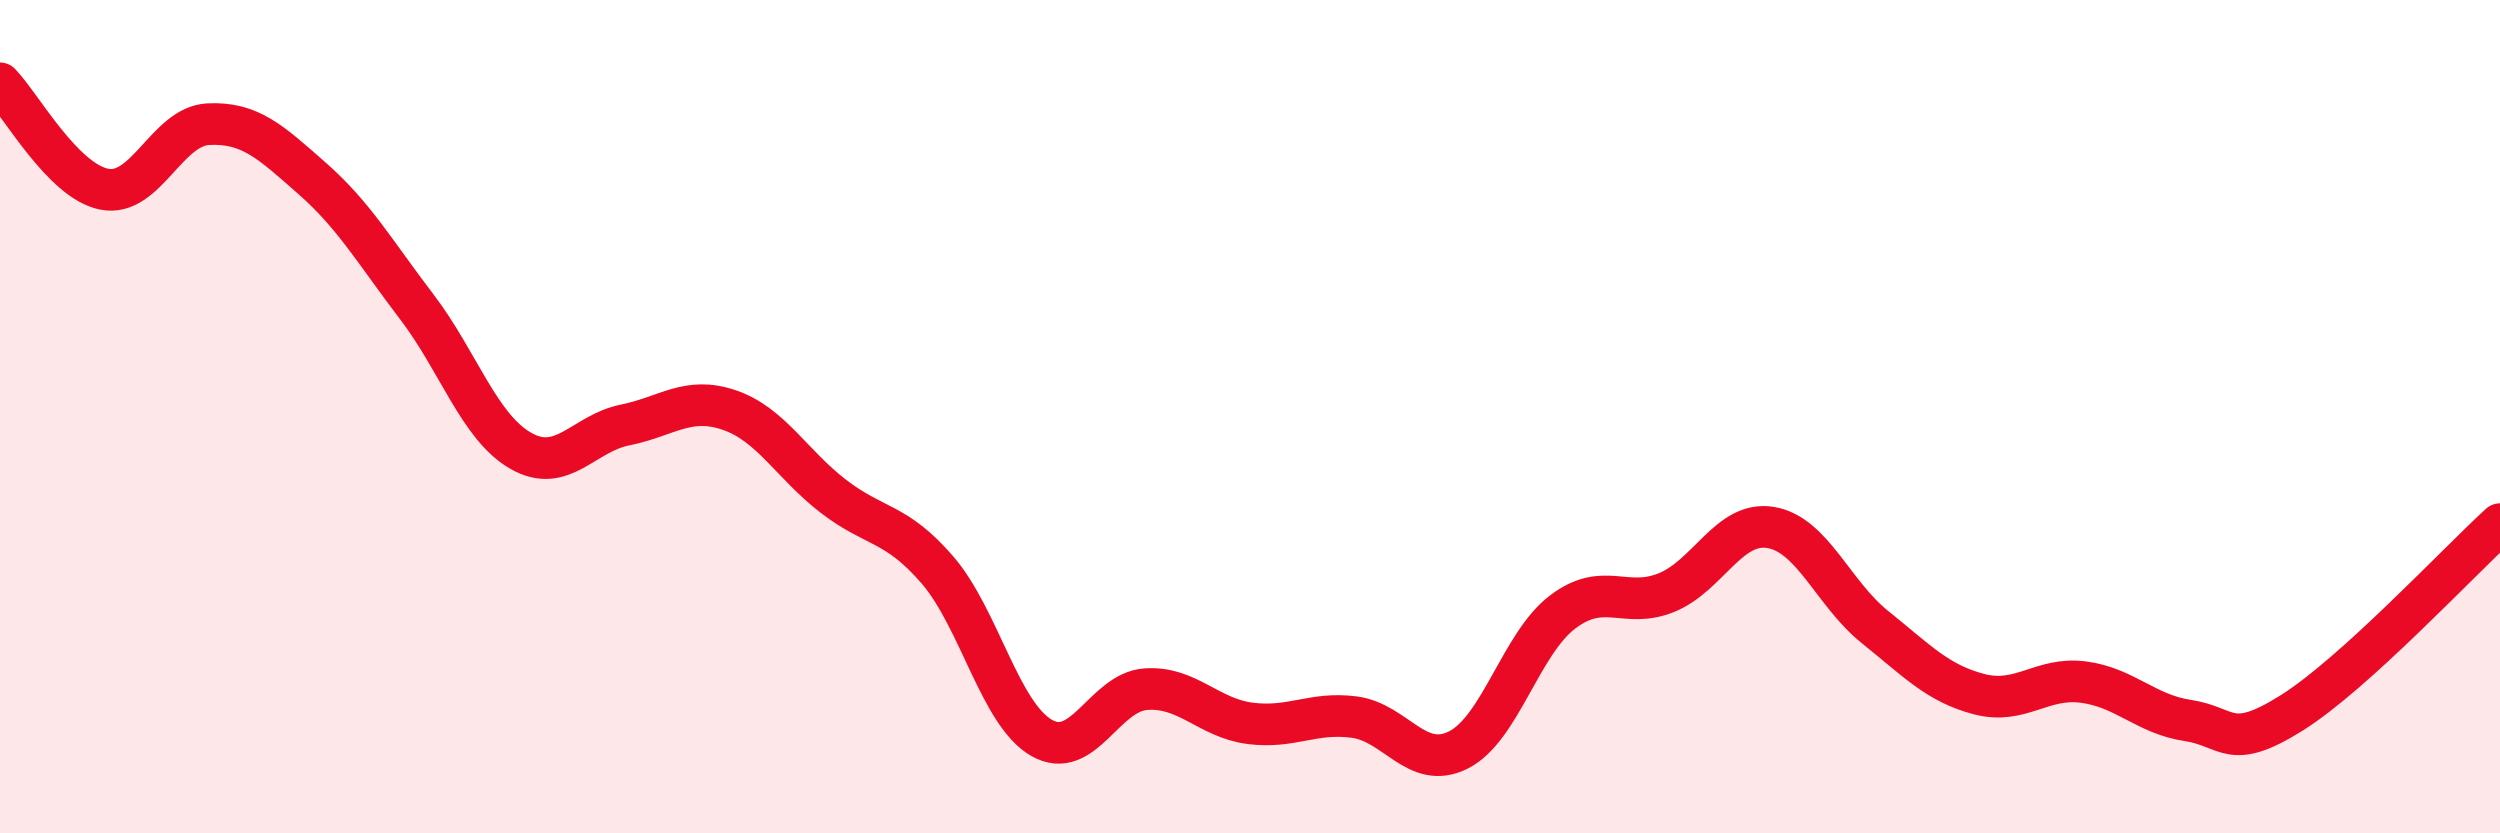
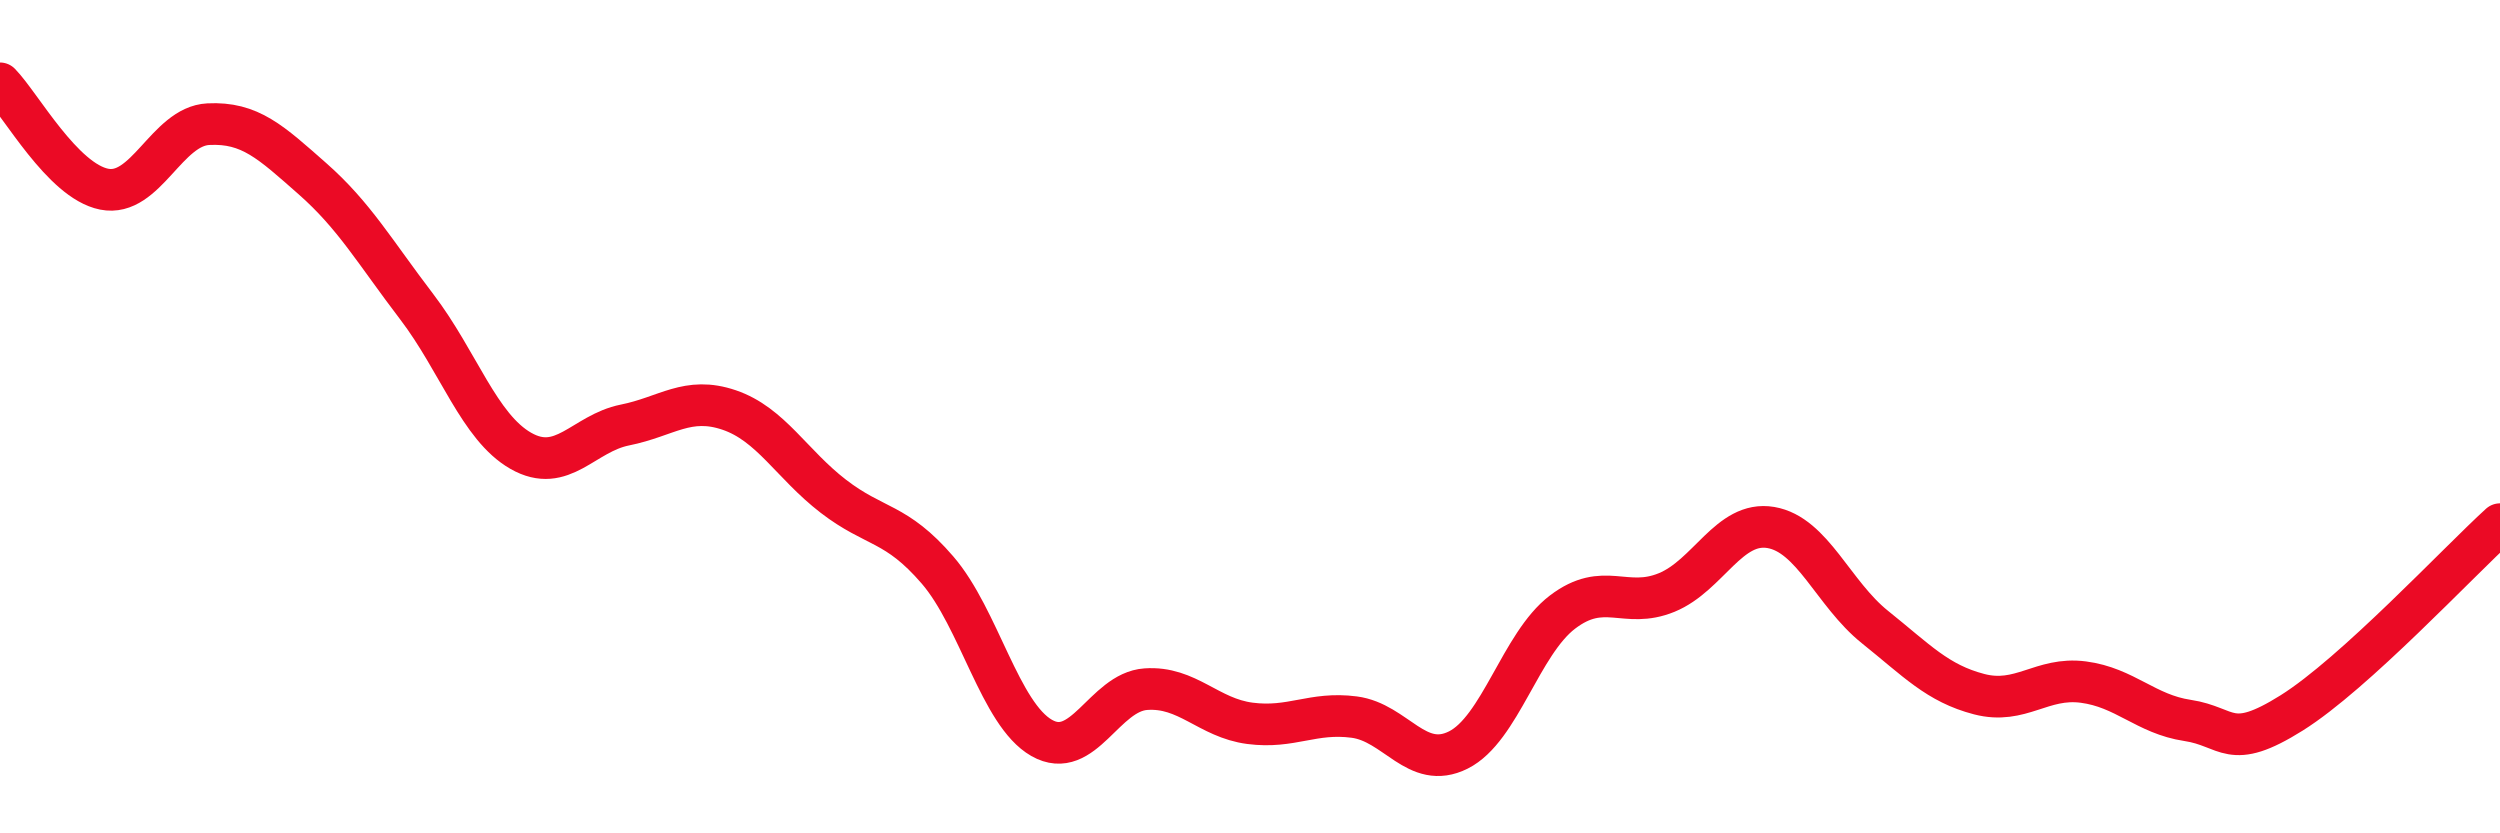
<svg xmlns="http://www.w3.org/2000/svg" width="60" height="20" viewBox="0 0 60 20">
-   <path d="M 0,2 C 0.5,2.51 1.5,4.34 2.5,4.54 C 3.5,4.74 4,3.03 5,2.98 C 6,2.93 6.5,3.41 7.5,4.29 C 8.5,5.17 9,6.05 10,7.36 C 11,8.67 11.5,10.25 12.5,10.82 C 13.5,11.39 14,10.4 15,10.2 C 16,10 16.5,9.5 17.5,9.84 C 18.5,10.18 19,11.14 20,11.91 C 21,12.68 21.5,12.52 22.5,13.68 C 23.5,14.84 24,17.14 25,17.71 C 26,18.28 26.5,16.61 27.5,16.54 C 28.5,16.47 29,17.23 30,17.36 C 31,17.49 31.5,17.08 32.5,17.21 C 33.5,17.34 34,18.5 35,18 C 36,17.5 36.5,15.45 37.5,14.69 C 38.5,13.93 39,14.63 40,14.22 C 41,13.81 41.5,12.49 42.5,12.66 C 43.5,12.83 44,14.25 45,15.05 C 46,15.85 46.5,16.4 47.5,16.66 C 48.5,16.92 49,16.24 50,16.37 C 51,16.5 51.5,17.14 52.5,17.29 C 53.5,17.44 53.5,18.05 55,17.11 C 56.5,16.17 59,13.49 60,12.58L60 20L0 20Z" fill="#EB0A25" opacity="0.1" stroke-linecap="round" stroke-linejoin="round" />
  <path d="M 0,2 C 0.5,2.51 1.5,4.34 2.5,4.54 C 3.5,4.74 4,3.03 5,2.98 C 6,2.93 6.5,3.41 7.5,4.29 C 8.5,5.17 9,6.05 10,7.36 C 11,8.67 11.5,10.25 12.5,10.82 C 13.5,11.39 14,10.4 15,10.2 C 16,10 16.5,9.5 17.5,9.84 C 18.5,10.18 19,11.14 20,11.91 C 21,12.68 21.5,12.52 22.5,13.68 C 23.5,14.84 24,17.14 25,17.71 C 26,18.28 26.5,16.61 27.5,16.54 C 28.5,16.47 29,17.23 30,17.36 C 31,17.49 31.5,17.08 32.5,17.21 C 33.5,17.34 34,18.5 35,18 C 36,17.5 36.5,15.45 37.5,14.69 C 38.5,13.93 39,14.63 40,14.22 C 41,13.81 41.5,12.49 42.5,12.66 C 43.5,12.83 44,14.25 45,15.05 C 46,15.85 46.5,16.4 47.5,16.66 C 48.5,16.92 49,16.24 50,16.37 C 51,16.5 51.5,17.14 52.5,17.29 C 53.5,17.44 53.5,18.05 55,17.11 C 56.5,16.17 59,13.49 60,12.58" stroke="#EB0A25" stroke-width="1" fill="none" stroke-linecap="round" stroke-linejoin="round" />
</svg>